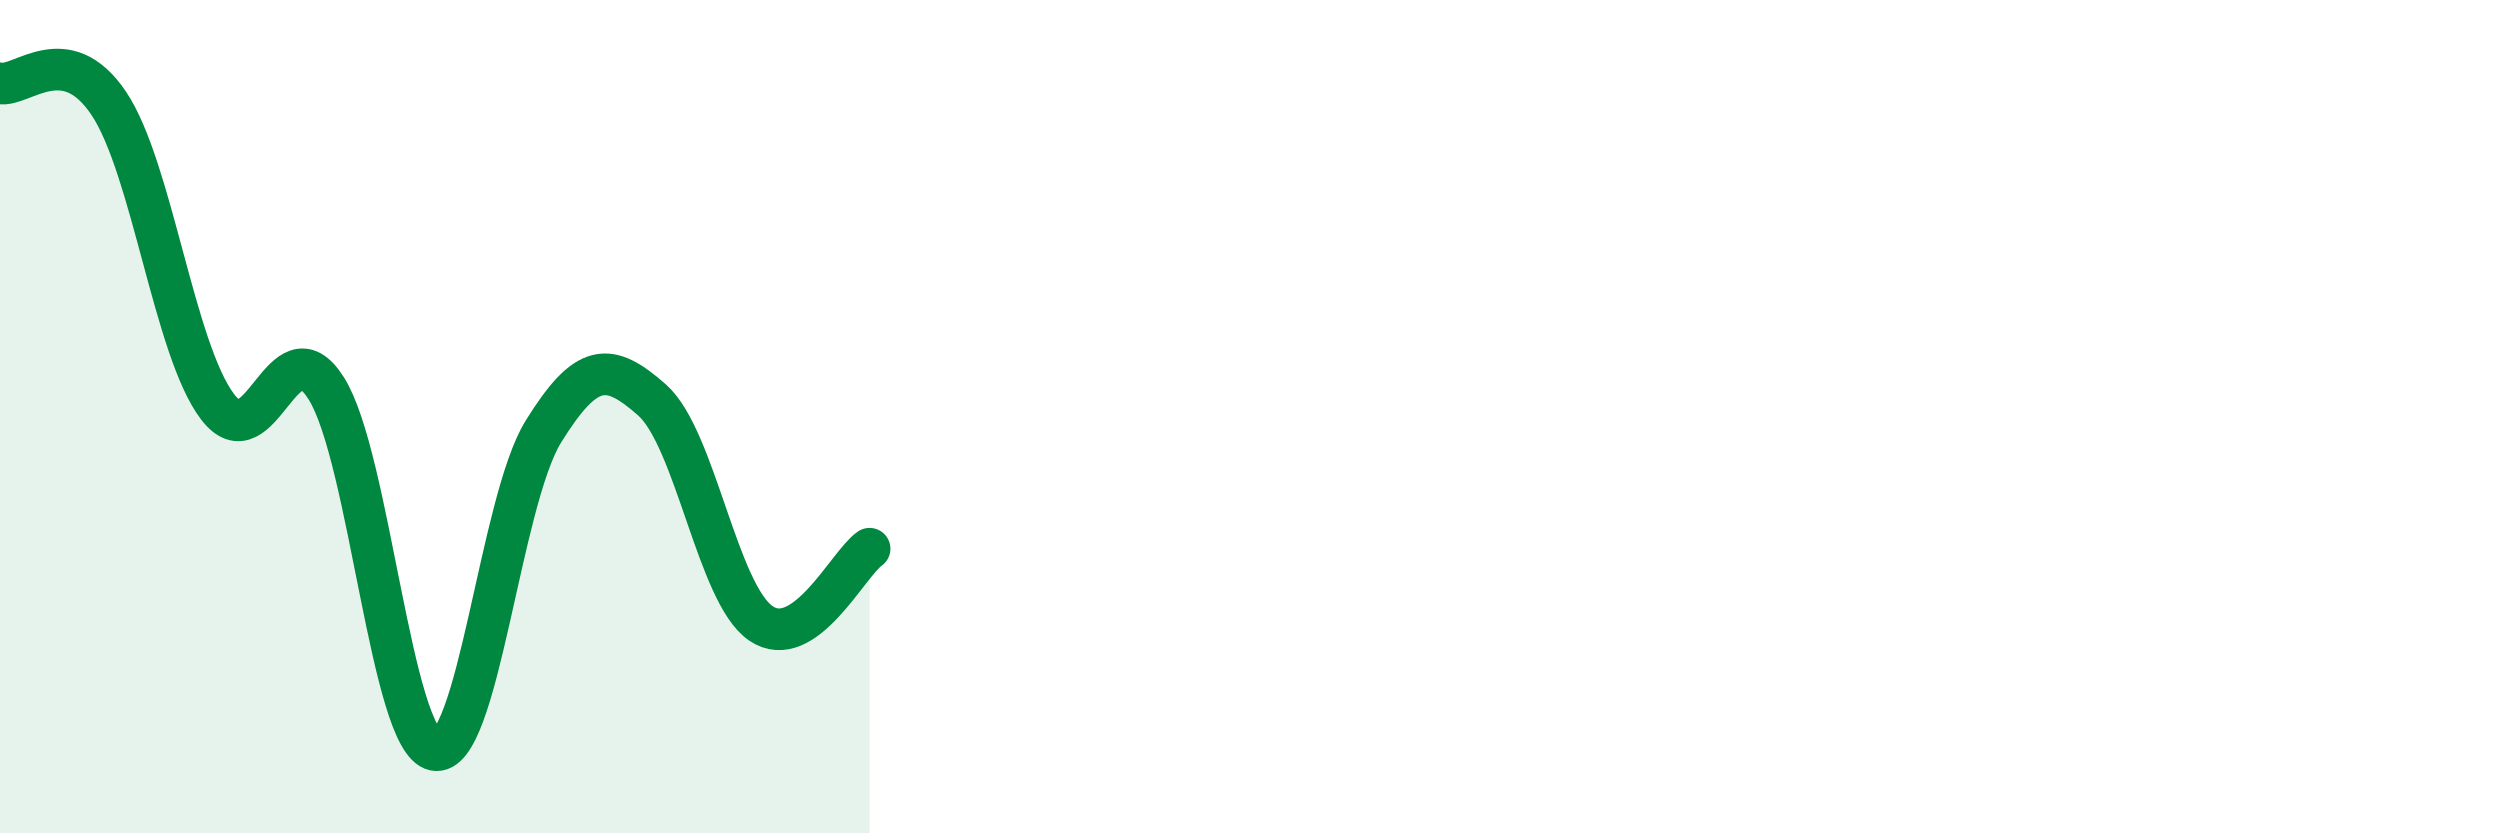
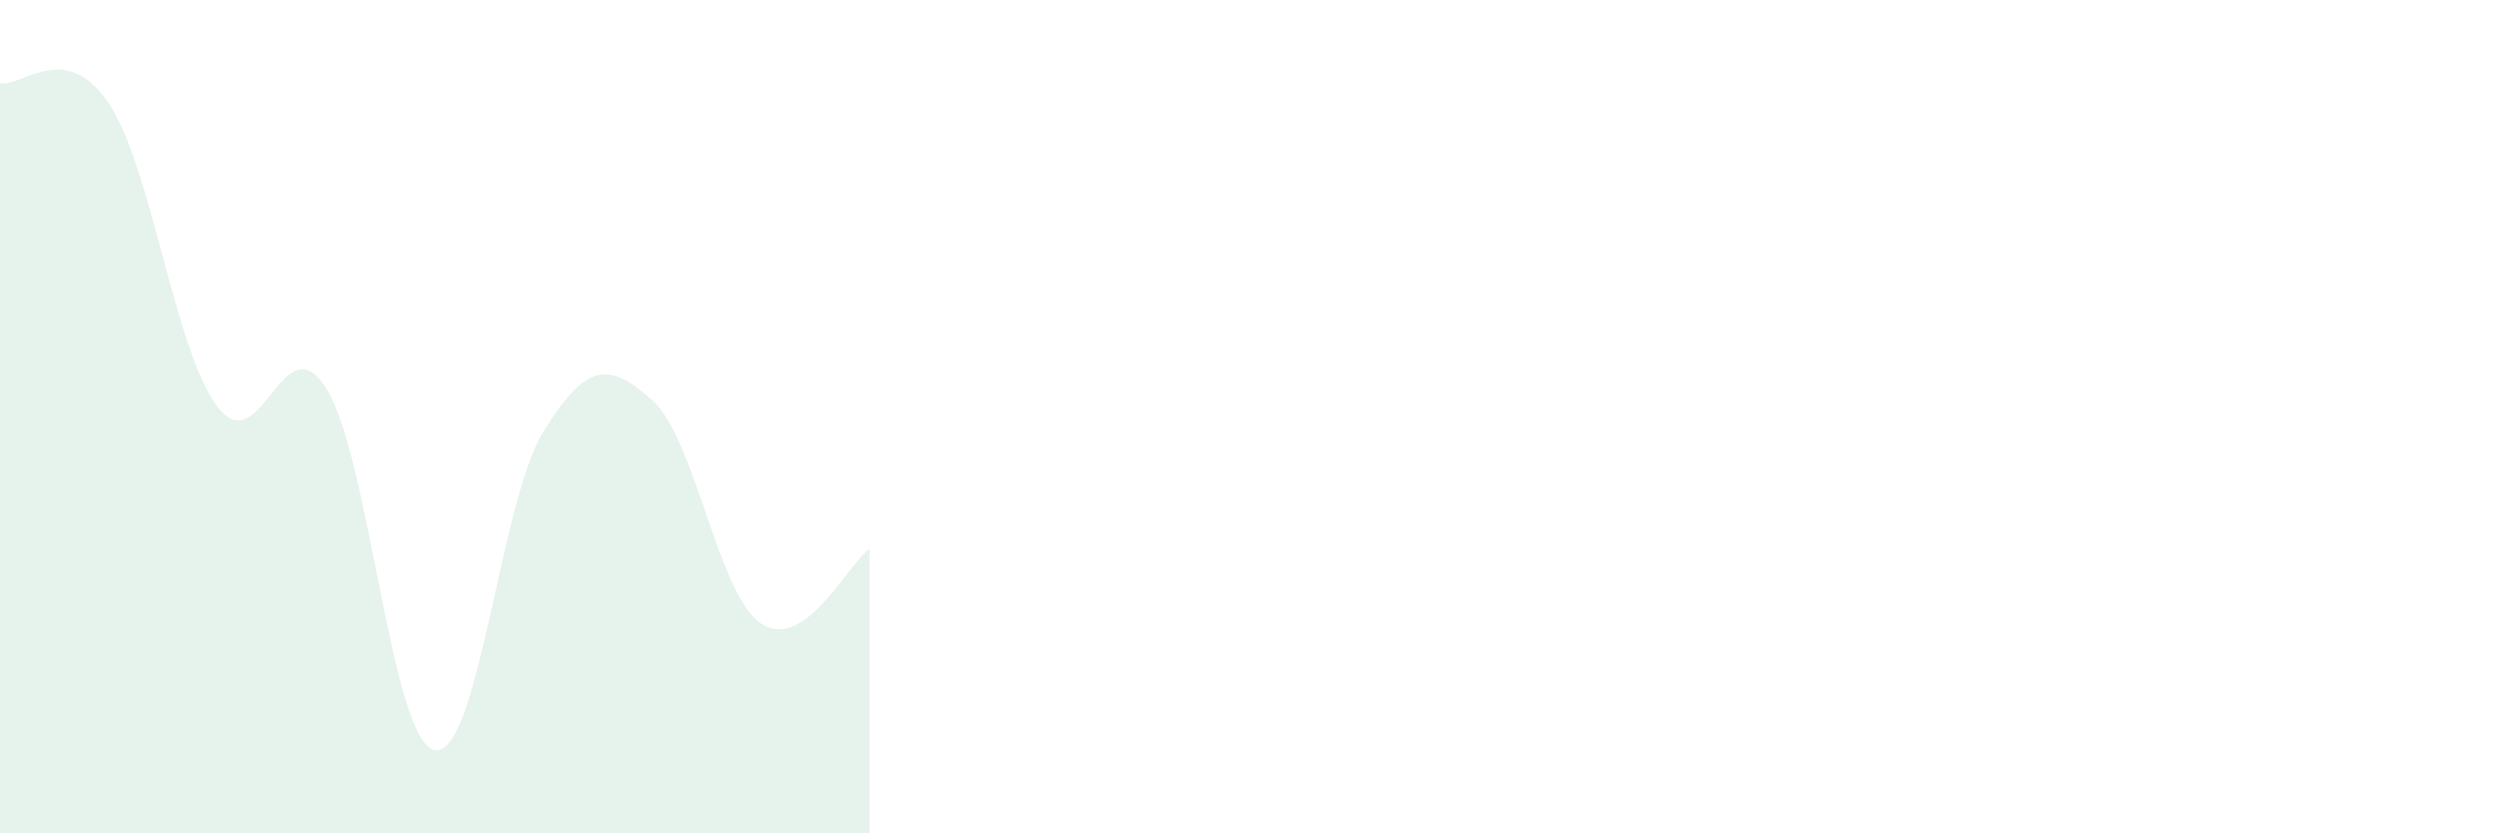
<svg xmlns="http://www.w3.org/2000/svg" width="60" height="20" viewBox="0 0 60 20">
  <path d="M 0,2 C 0.52,2.1 1.57,0.93 2.61,2.48 C 3.65,4.03 4.18,8.39 5.22,9.76 C 6.26,11.13 6.79,7.67 7.83,9.32 C 8.87,10.97 9.39,17.79 10.43,18 C 11.47,18.21 12,12.04 13.04,10.36 C 14.08,8.68 14.61,8.68 15.65,9.6 C 16.69,10.52 17.22,14.25 18.26,14.96 C 19.3,15.67 20.35,13.53 20.87,13.17L20.87 20L0 20Z" fill="#008740" opacity="0.1" stroke-linecap="round" stroke-linejoin="round" />
-   <path d="M 0,2 C 0.52,2.1 1.57,0.93 2.61,2.48 C 3.65,4.03 4.18,8.39 5.22,9.76 C 6.26,11.13 6.79,7.67 7.83,9.32 C 8.87,10.97 9.39,17.79 10.43,18 C 11.47,18.21 12,12.04 13.04,10.36 C 14.08,8.68 14.61,8.68 15.65,9.6 C 16.69,10.52 17.22,14.25 18.26,14.96 C 19.3,15.67 20.35,13.53 20.87,13.17" stroke="#008740" stroke-width="1" fill="none" stroke-linecap="round" stroke-linejoin="round" />
</svg>